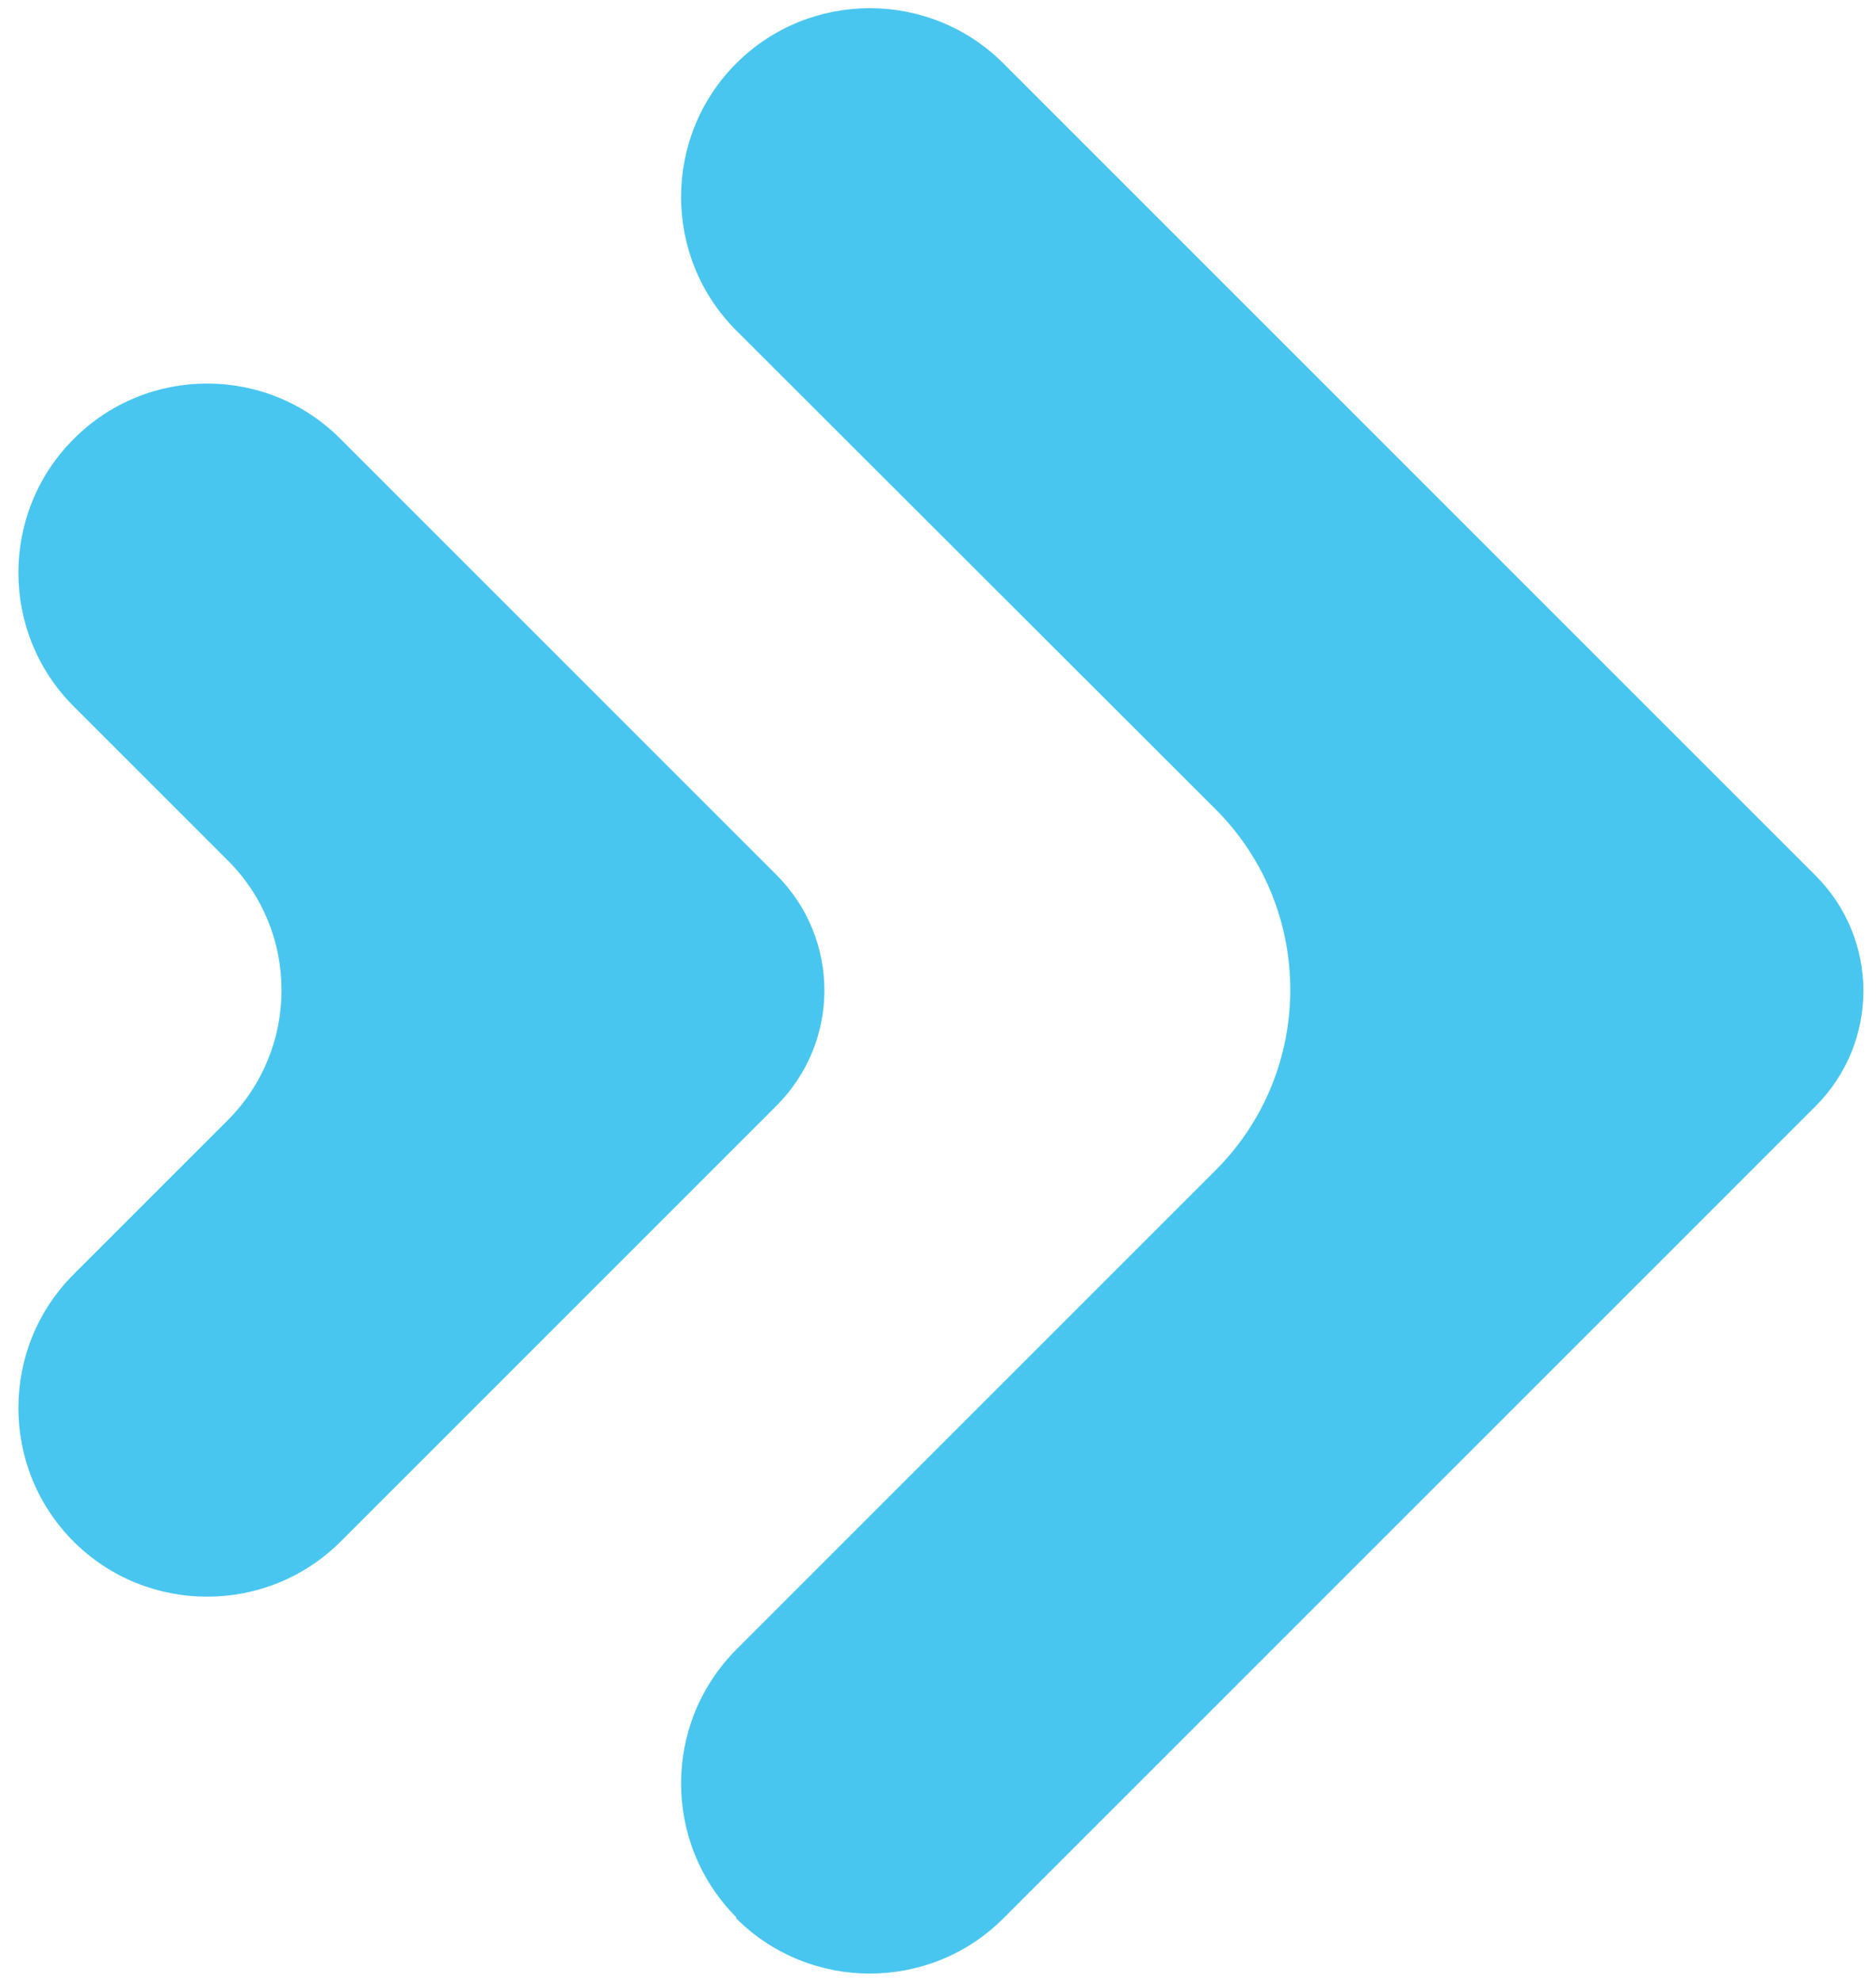
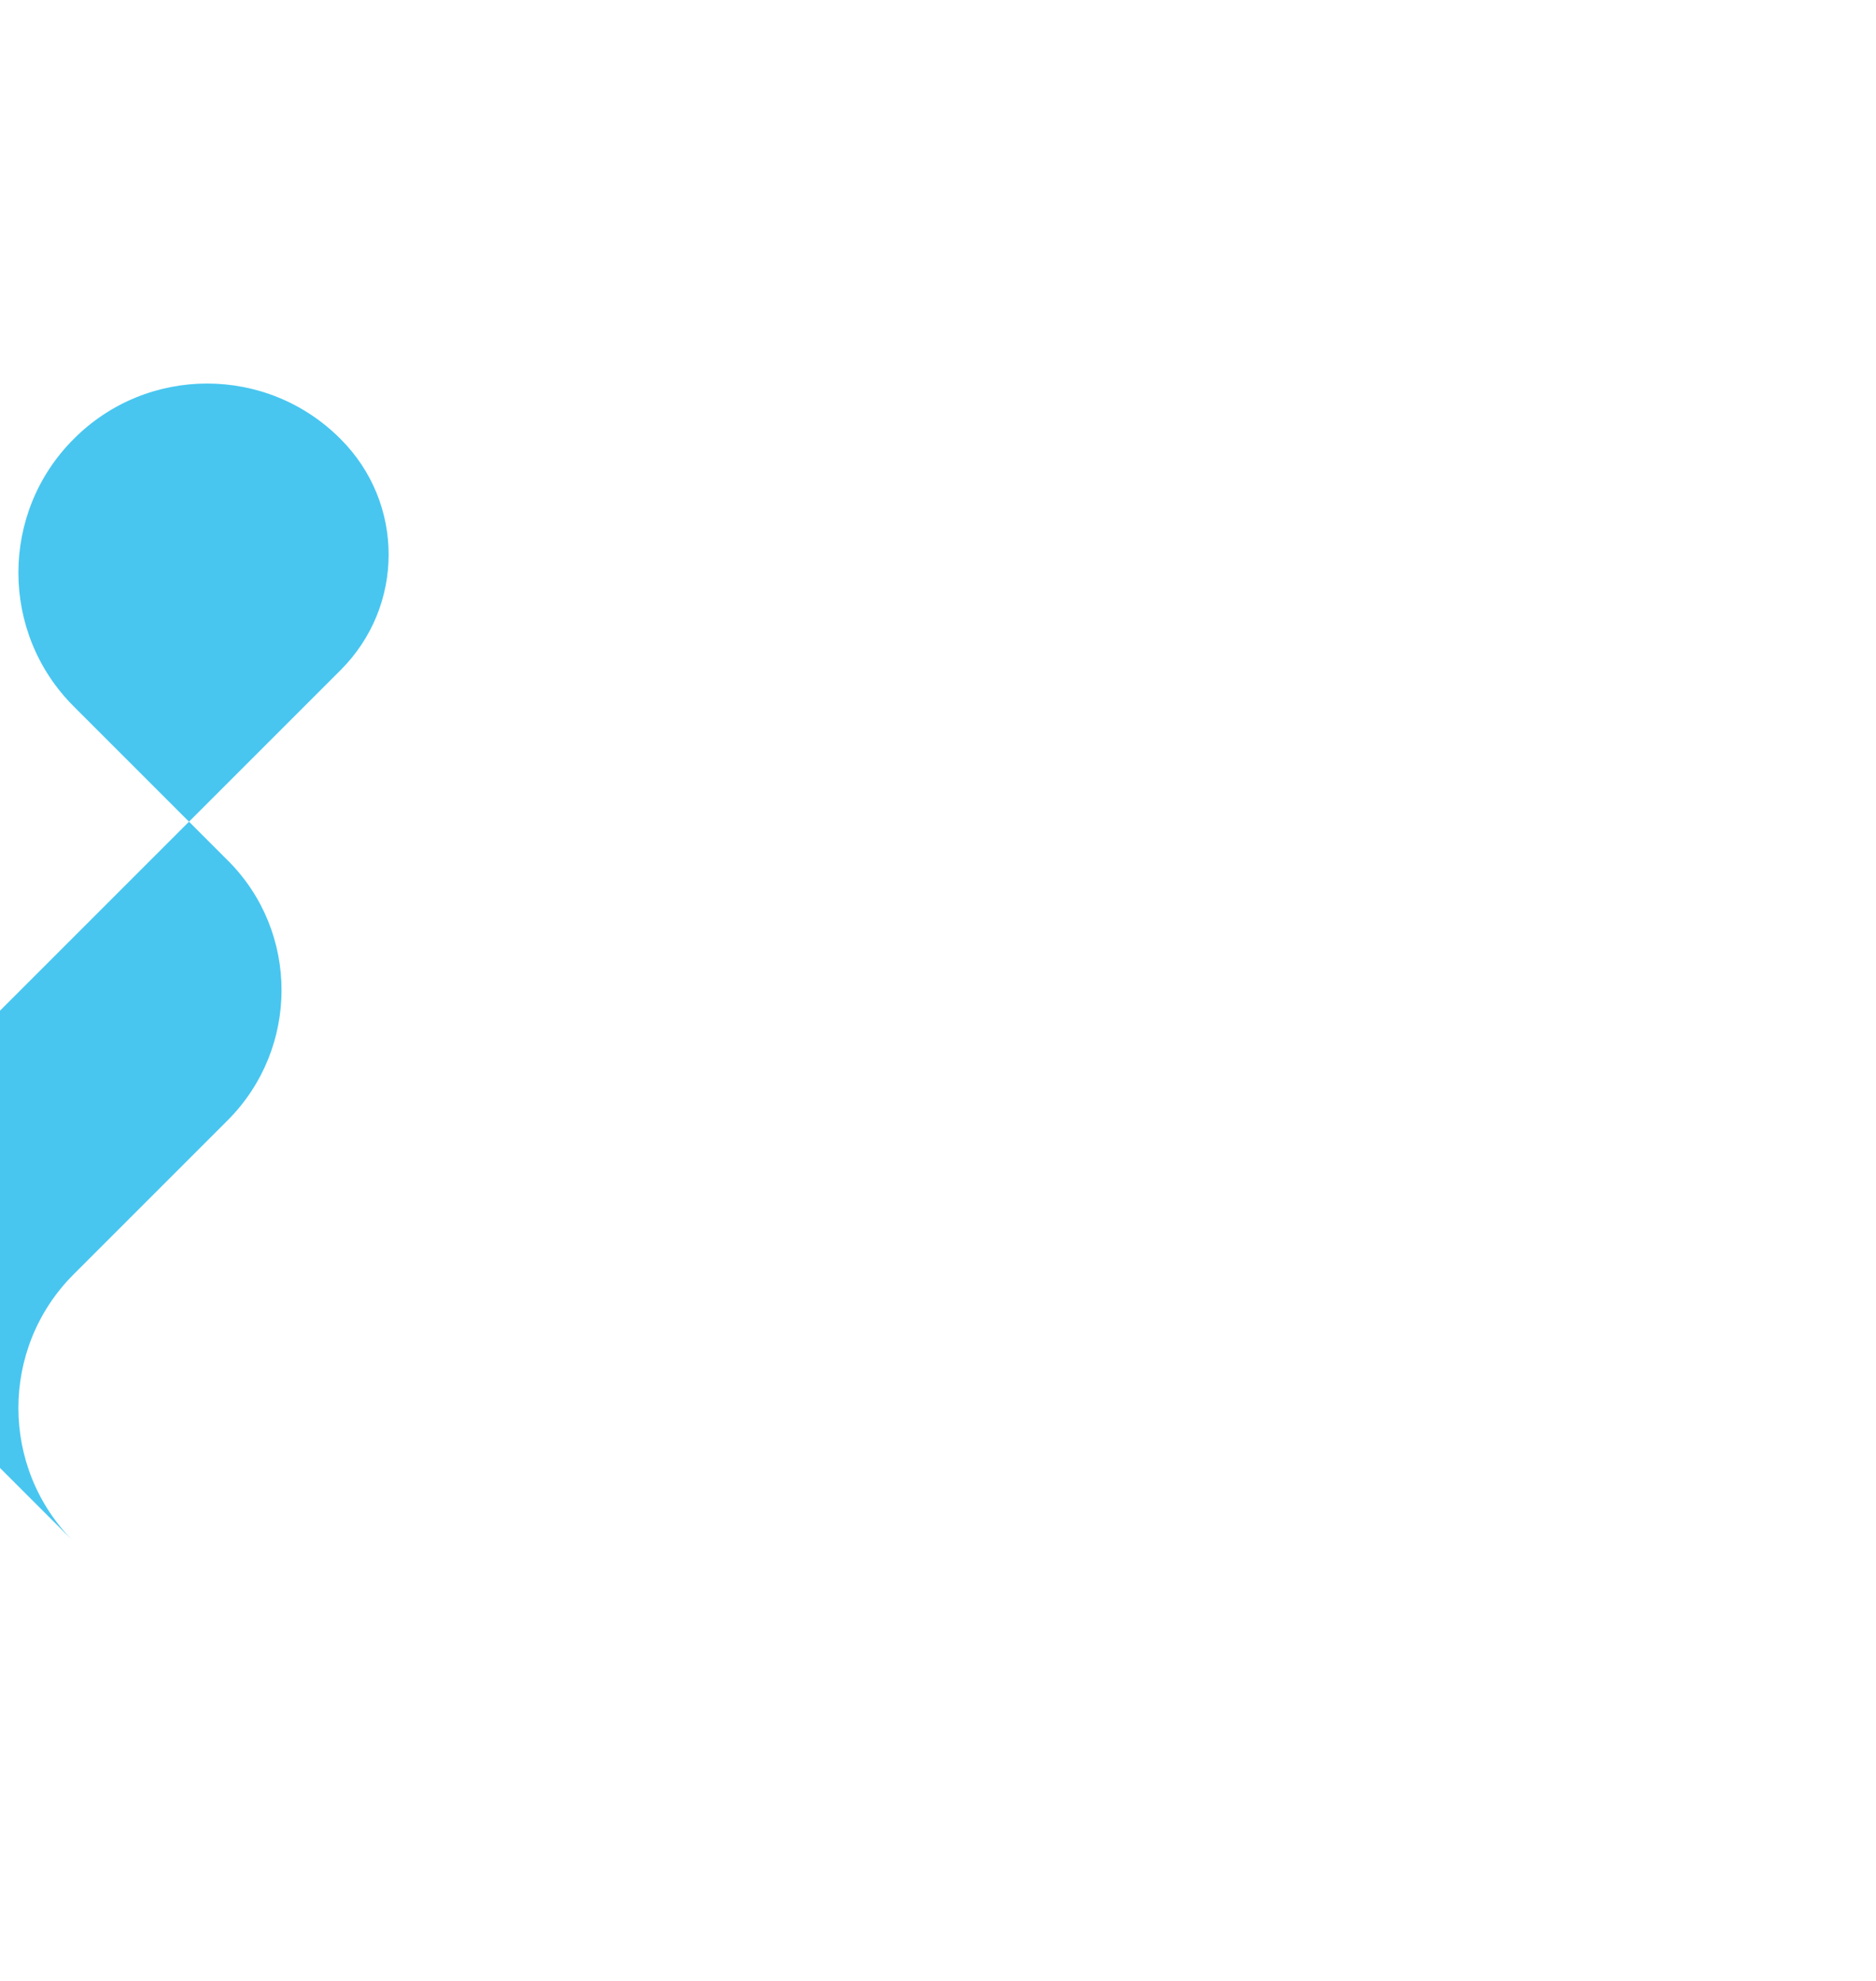
<svg xmlns="http://www.w3.org/2000/svg" id="TEXT" viewBox="0 0 33.15 35">
  <defs>
    <style>
      .cls-1 {
        fill: #48c6f0;
      }
    </style>
  </defs>
-   <path class="cls-1" d="M13.01,33.88h0c-1.3-1.31-1.3-3.42,0-4.73l8.47-8.47c1.76-1.76,1.76-4.62,0-6.38L13.01,5.84c-1.3-1.3-1.3-3.42,0-4.72h0c1.3-1.3,3.42-1.3,4.72,0l14.35,14.35c1.13,1.13,1.13,2.95,0,4.08l-14.35,14.35c-1.3,1.3-3.42,1.3-4.72,0Z" />
-   <path class="cls-1" d="M1.3,27.24h0C0,25.94,0,23.82,1.3,22.52l2.73-2.73c1.26-1.27,1.26-3.32,0-4.58l-2.73-2.73C0,11.18,0,9.06,1.3,7.76h0c1.3-1.31,3.42-1.31,4.72,0l7.7,7.7c1.13,1.13,1.13,2.95,0,4.08l-7.7,7.7c-1.3,1.3-3.42,1.3-4.72,0Z" />
+   <path class="cls-1" d="M1.3,27.24h0C0,25.94,0,23.82,1.3,22.52l2.73-2.73c1.26-1.27,1.26-3.32,0-4.58l-2.73-2.73C0,11.18,0,9.06,1.3,7.76h0c1.3-1.31,3.42-1.31,4.72,0c1.13,1.13,1.13,2.95,0,4.08l-7.7,7.7c-1.3,1.3-3.42,1.3-4.72,0Z" />
</svg>